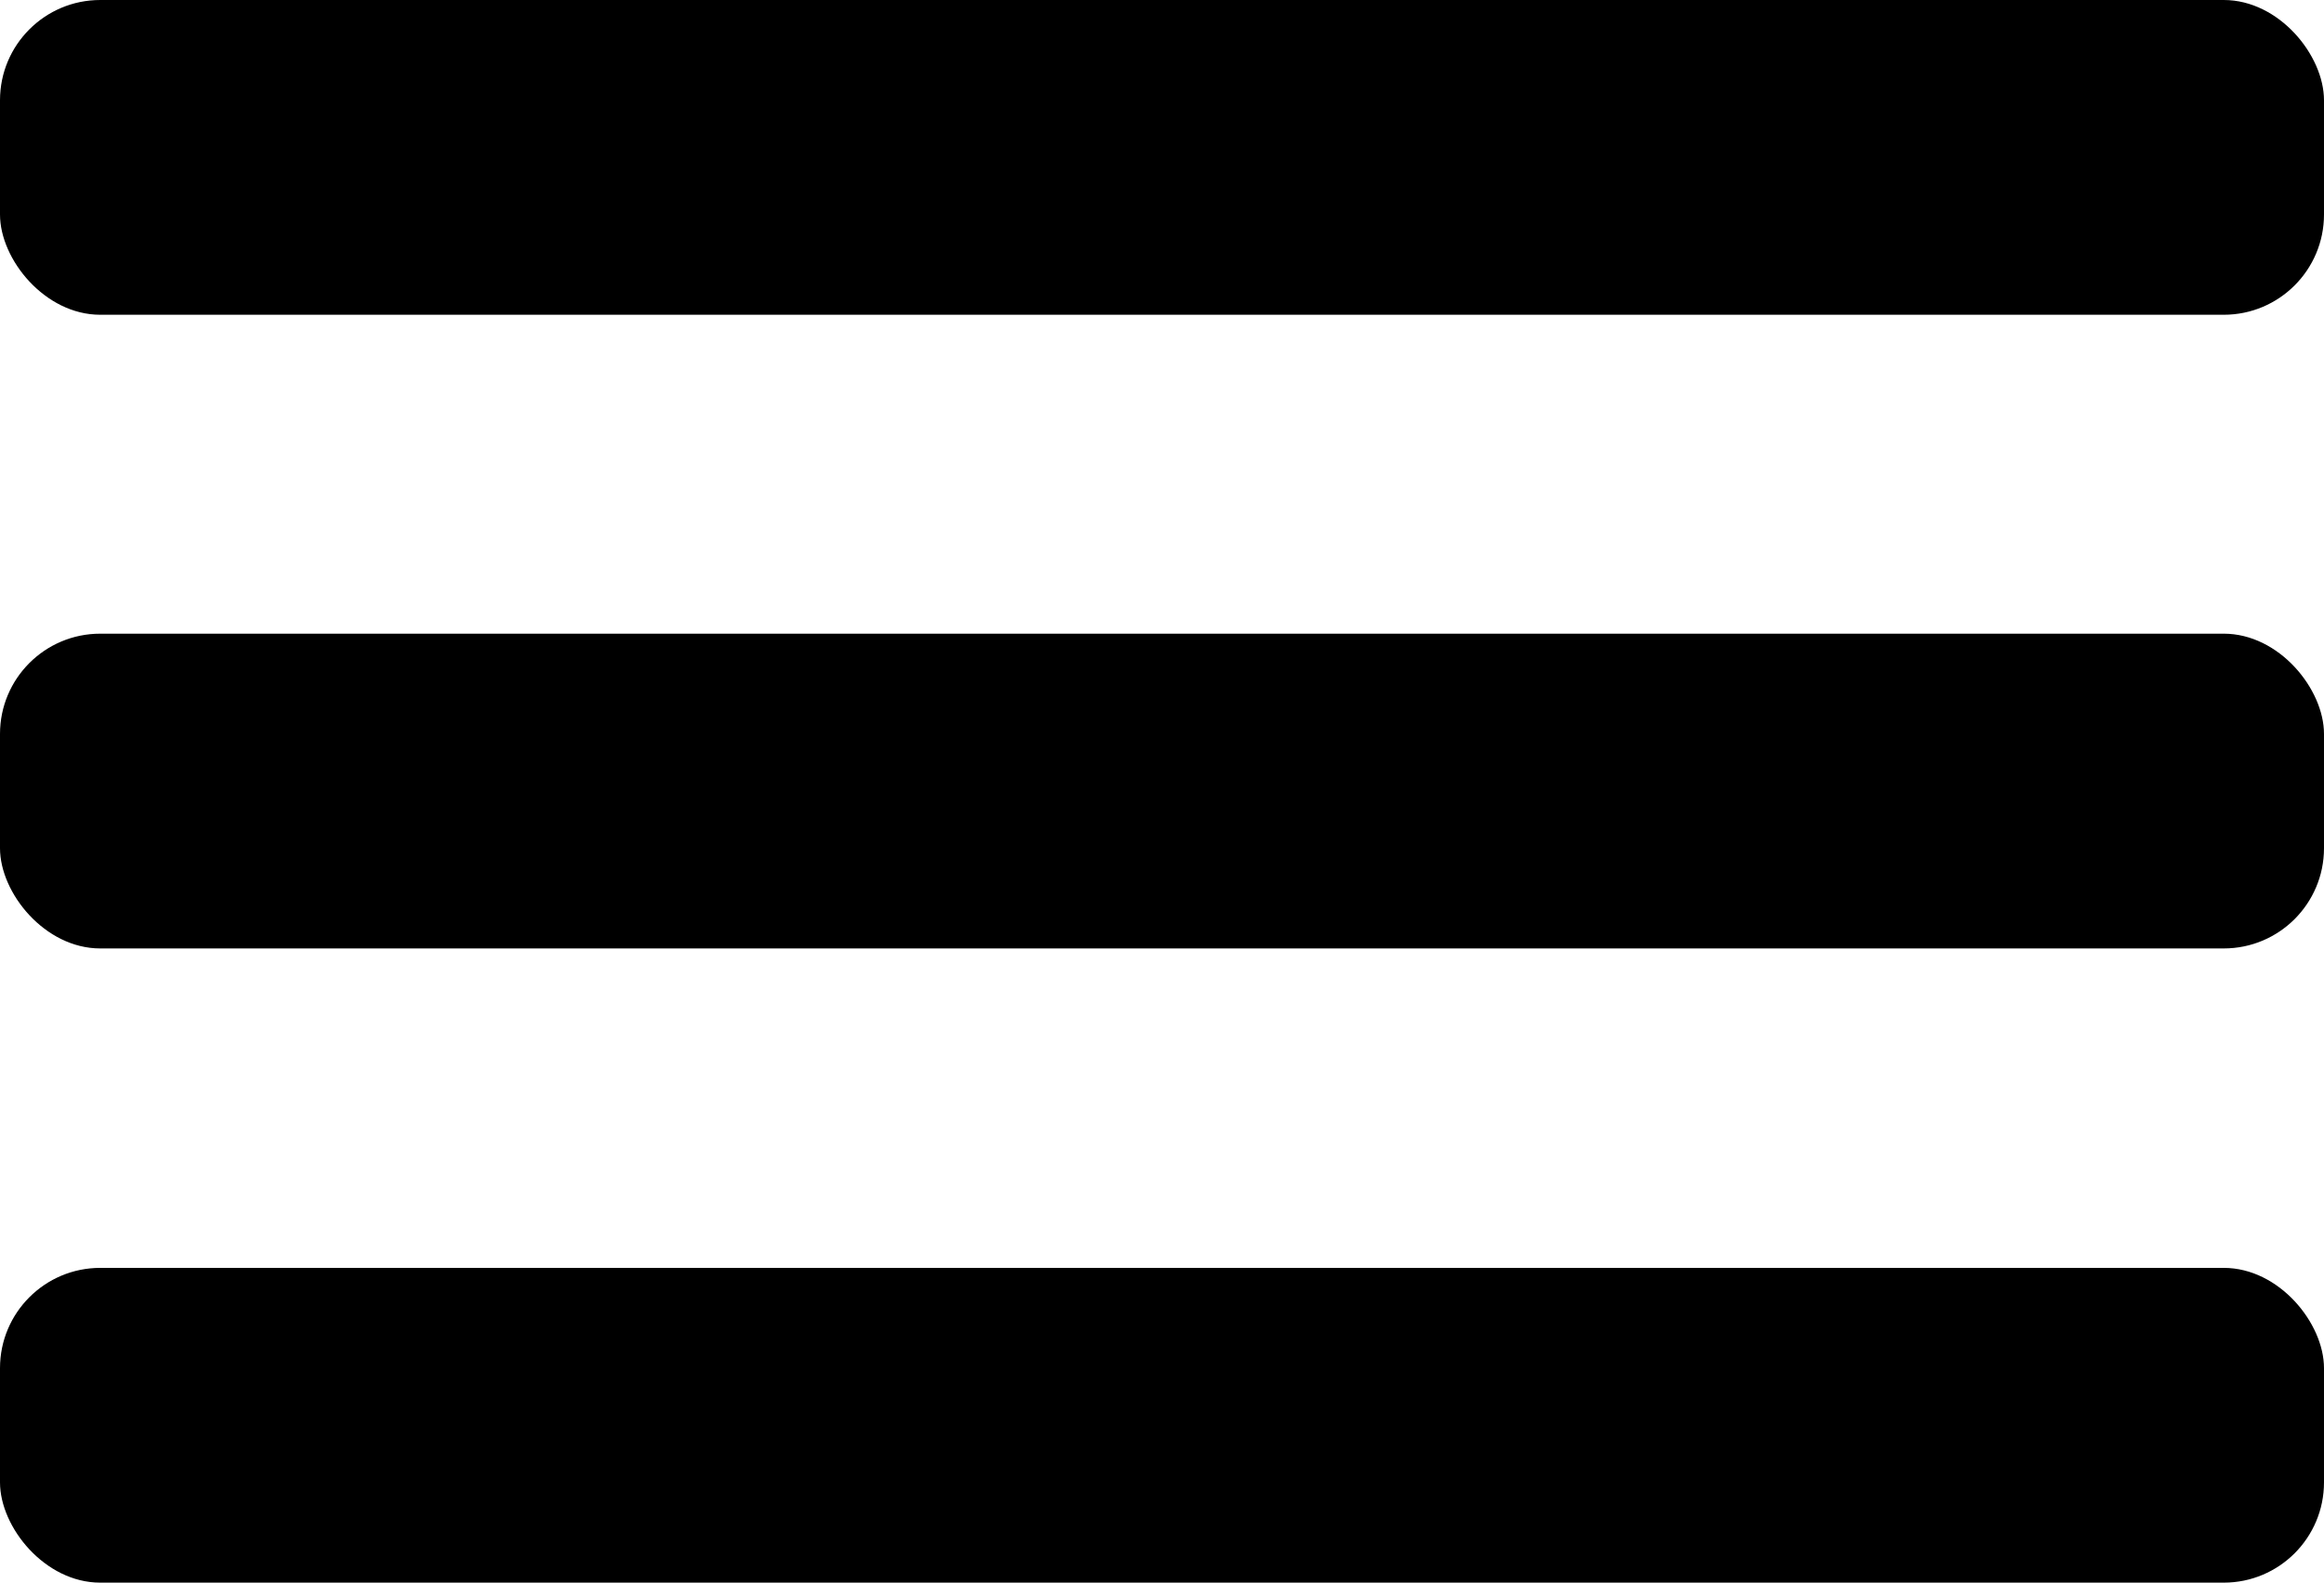
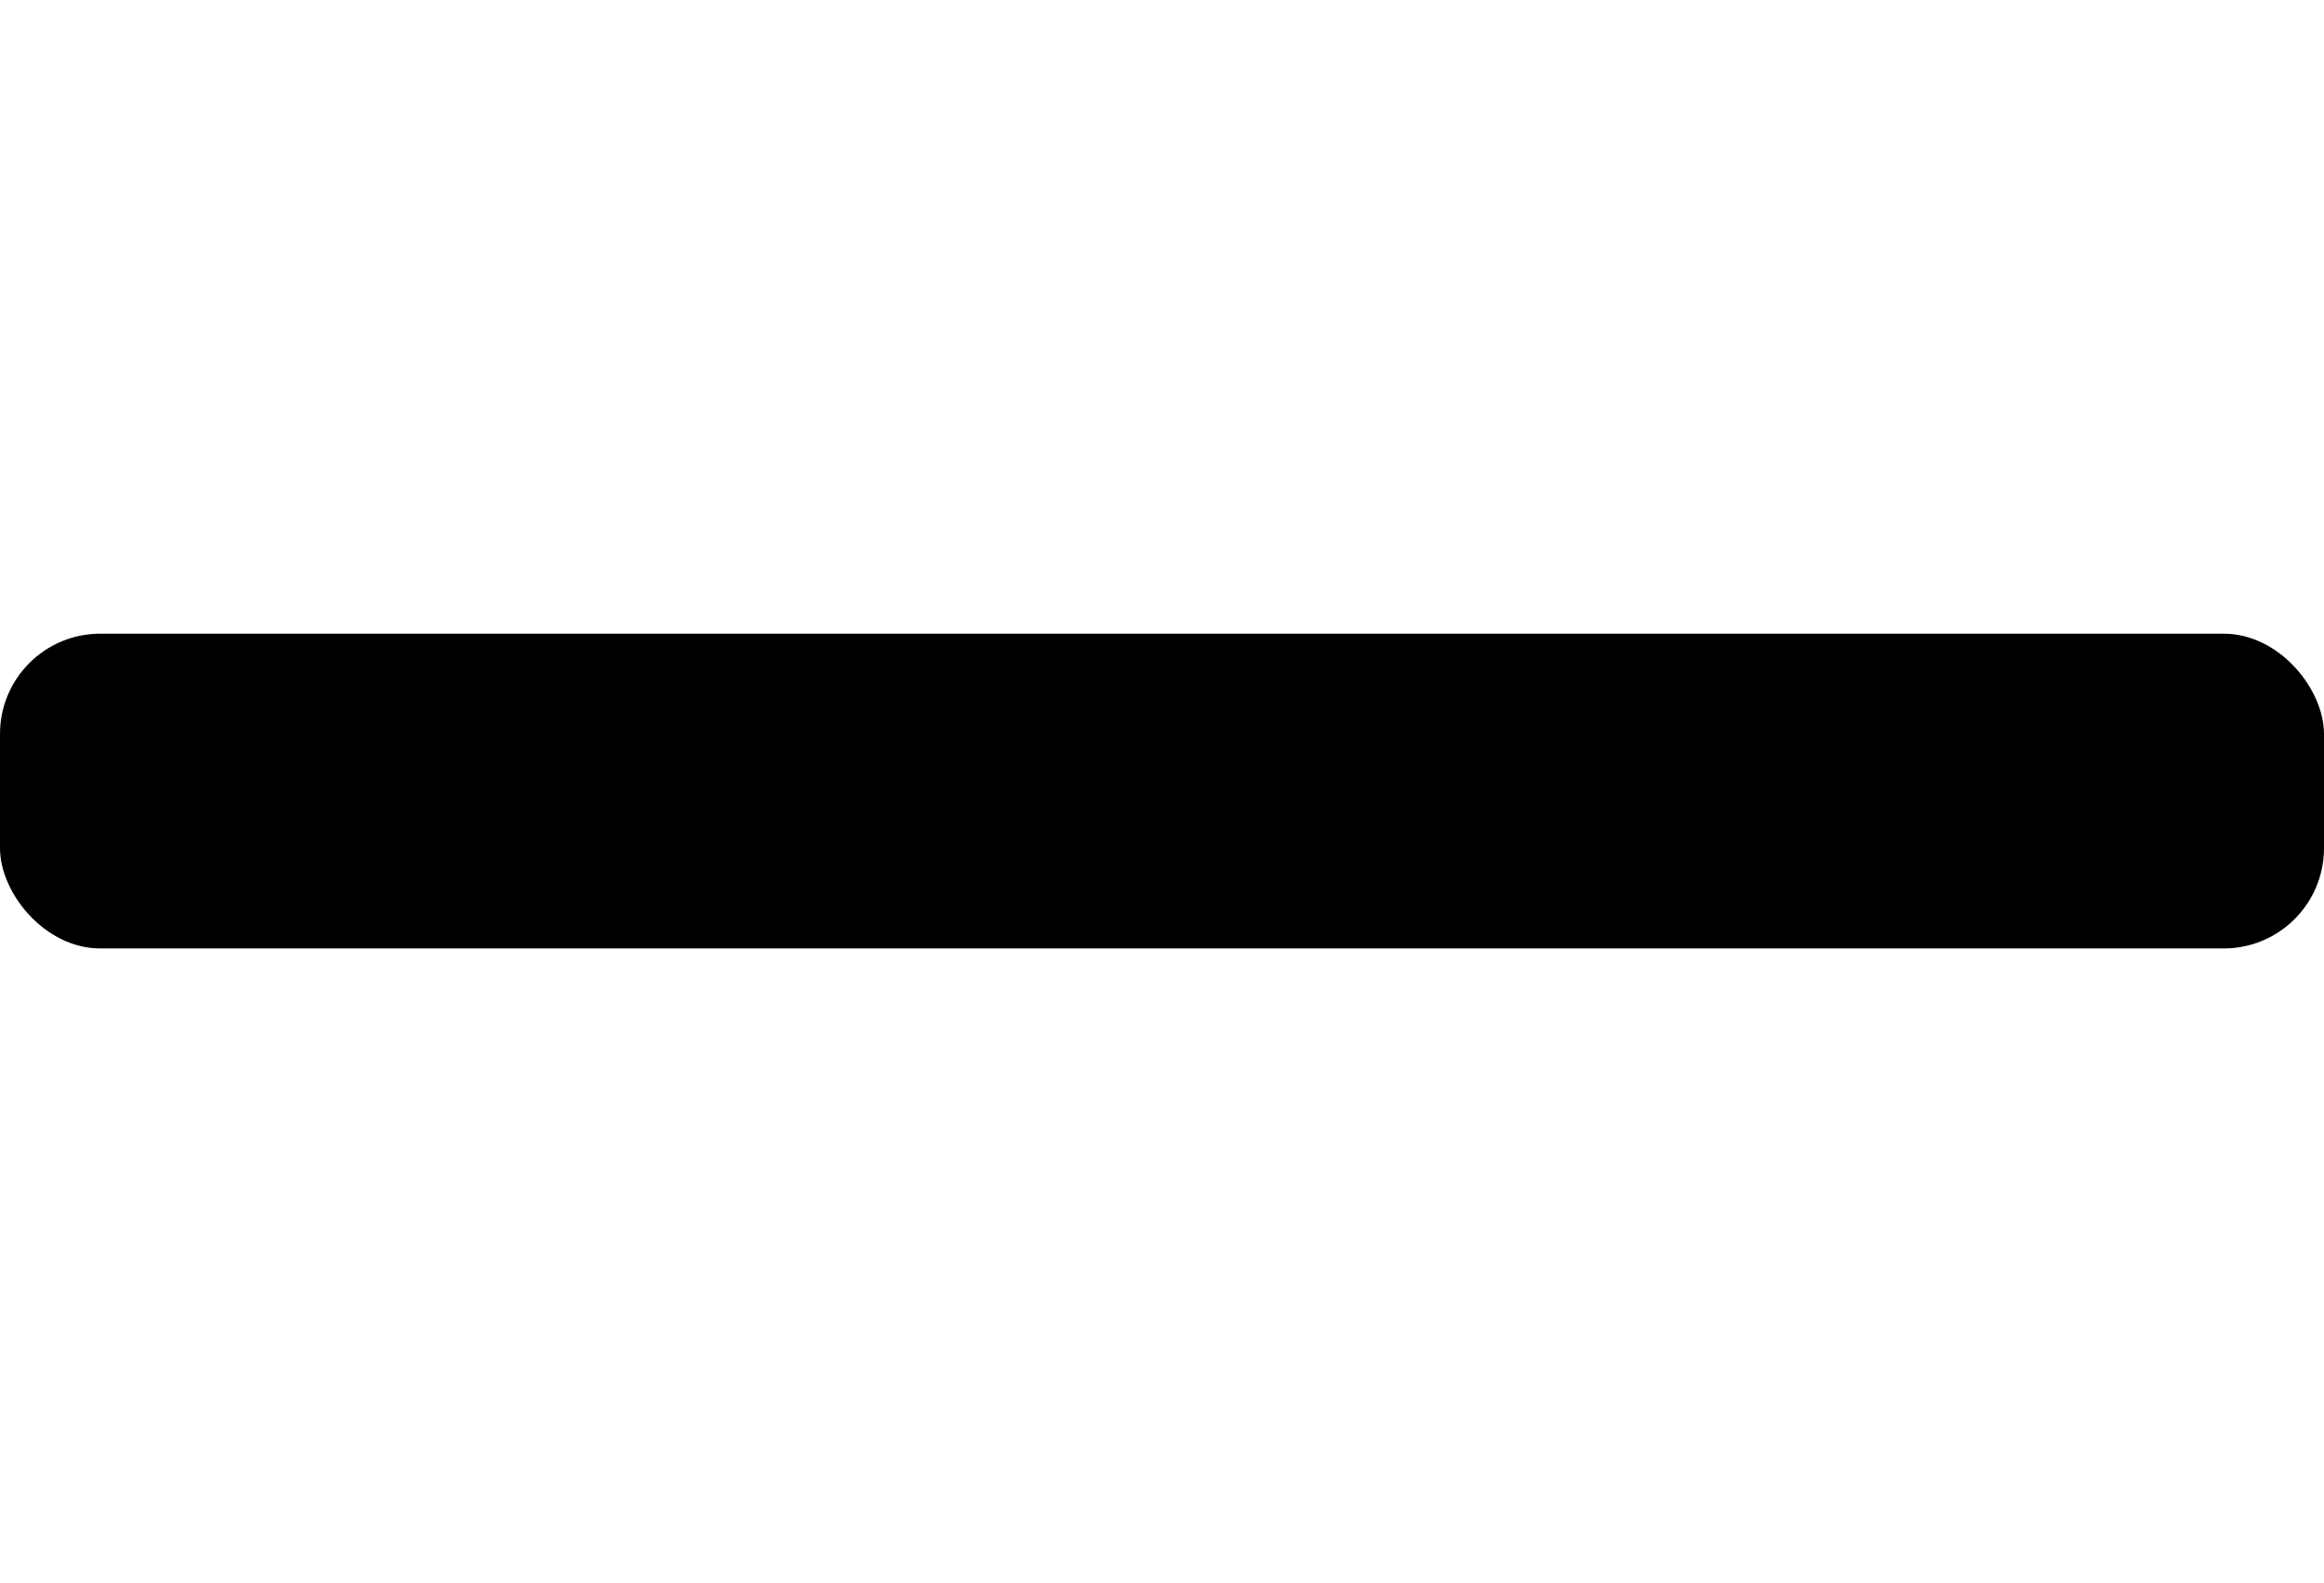
<svg xmlns="http://www.w3.org/2000/svg" viewBox="0 0 44.74 30.47">
  <defs>
    <style>.cls-1{fill:#000;}</style>
  </defs>
-   <rect class="cls-1" width="44.74" height="6.06" rx="1.93" />
  <rect class="cls-1" y="12.2" width="44.74" height="6.06" rx="1.93" />
-   <rect class="cls-1" y="24.41" width="44.74" height="6.06" rx="1.93" />
</svg>